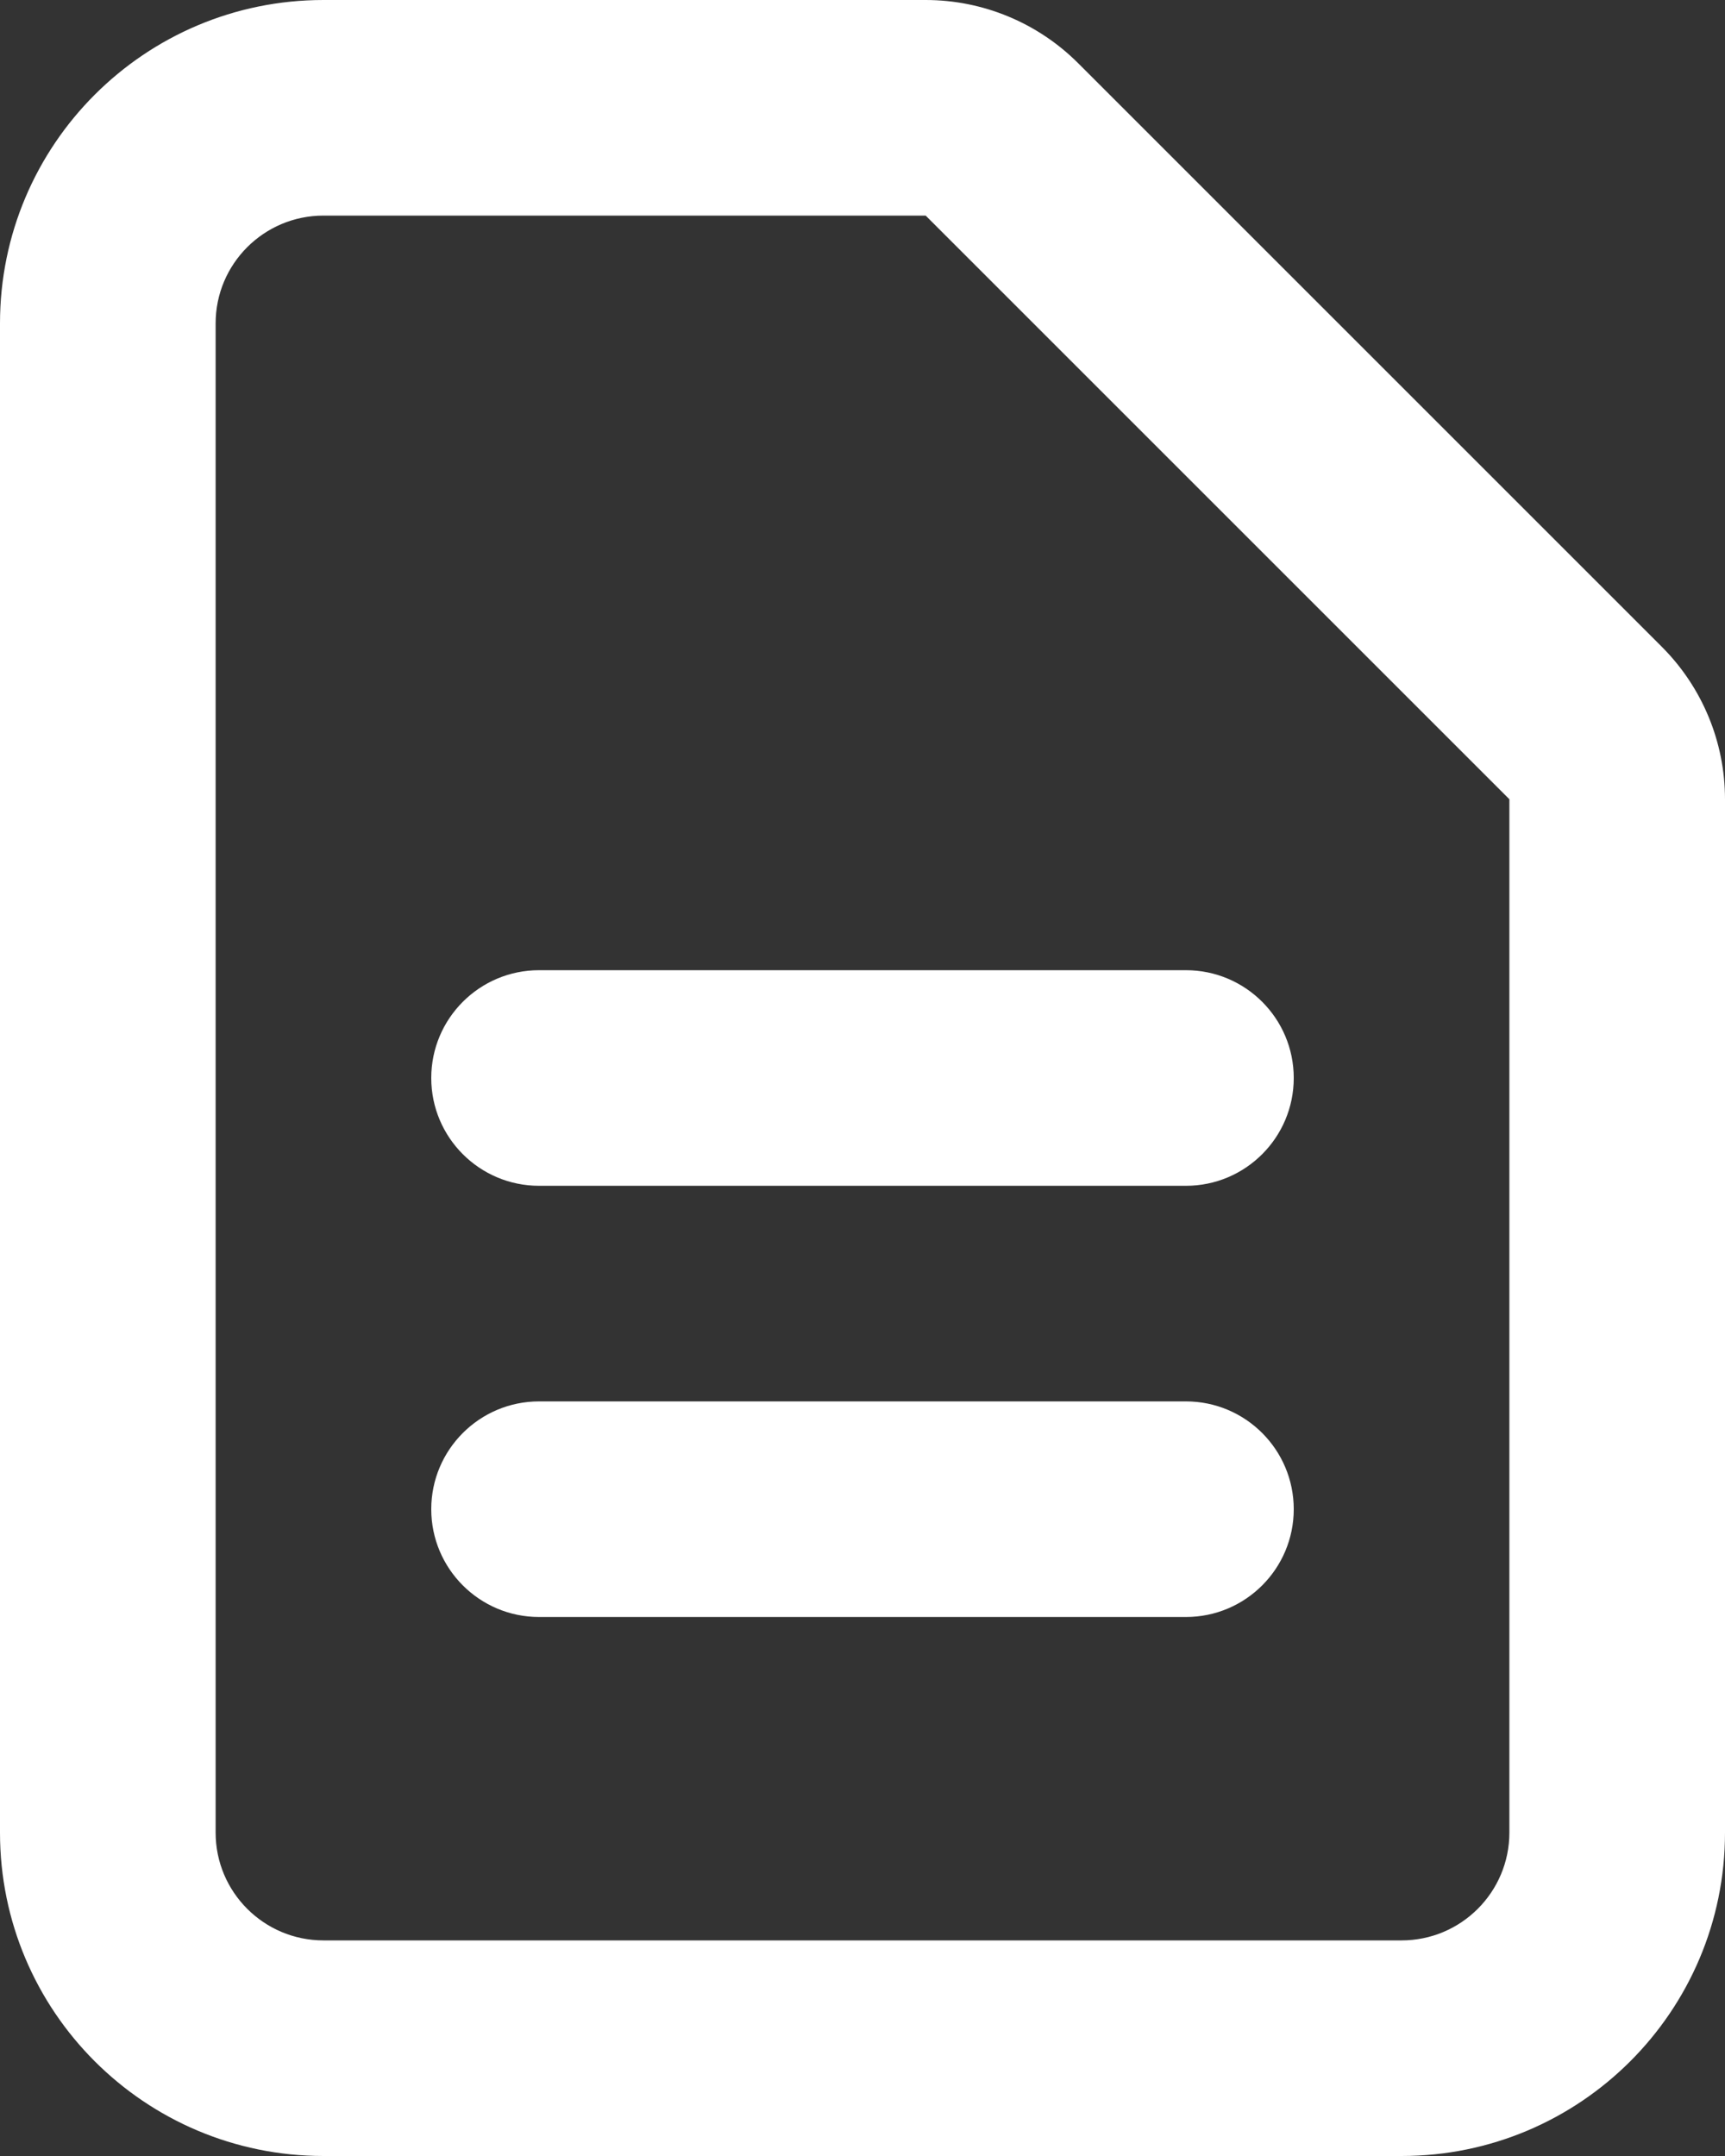
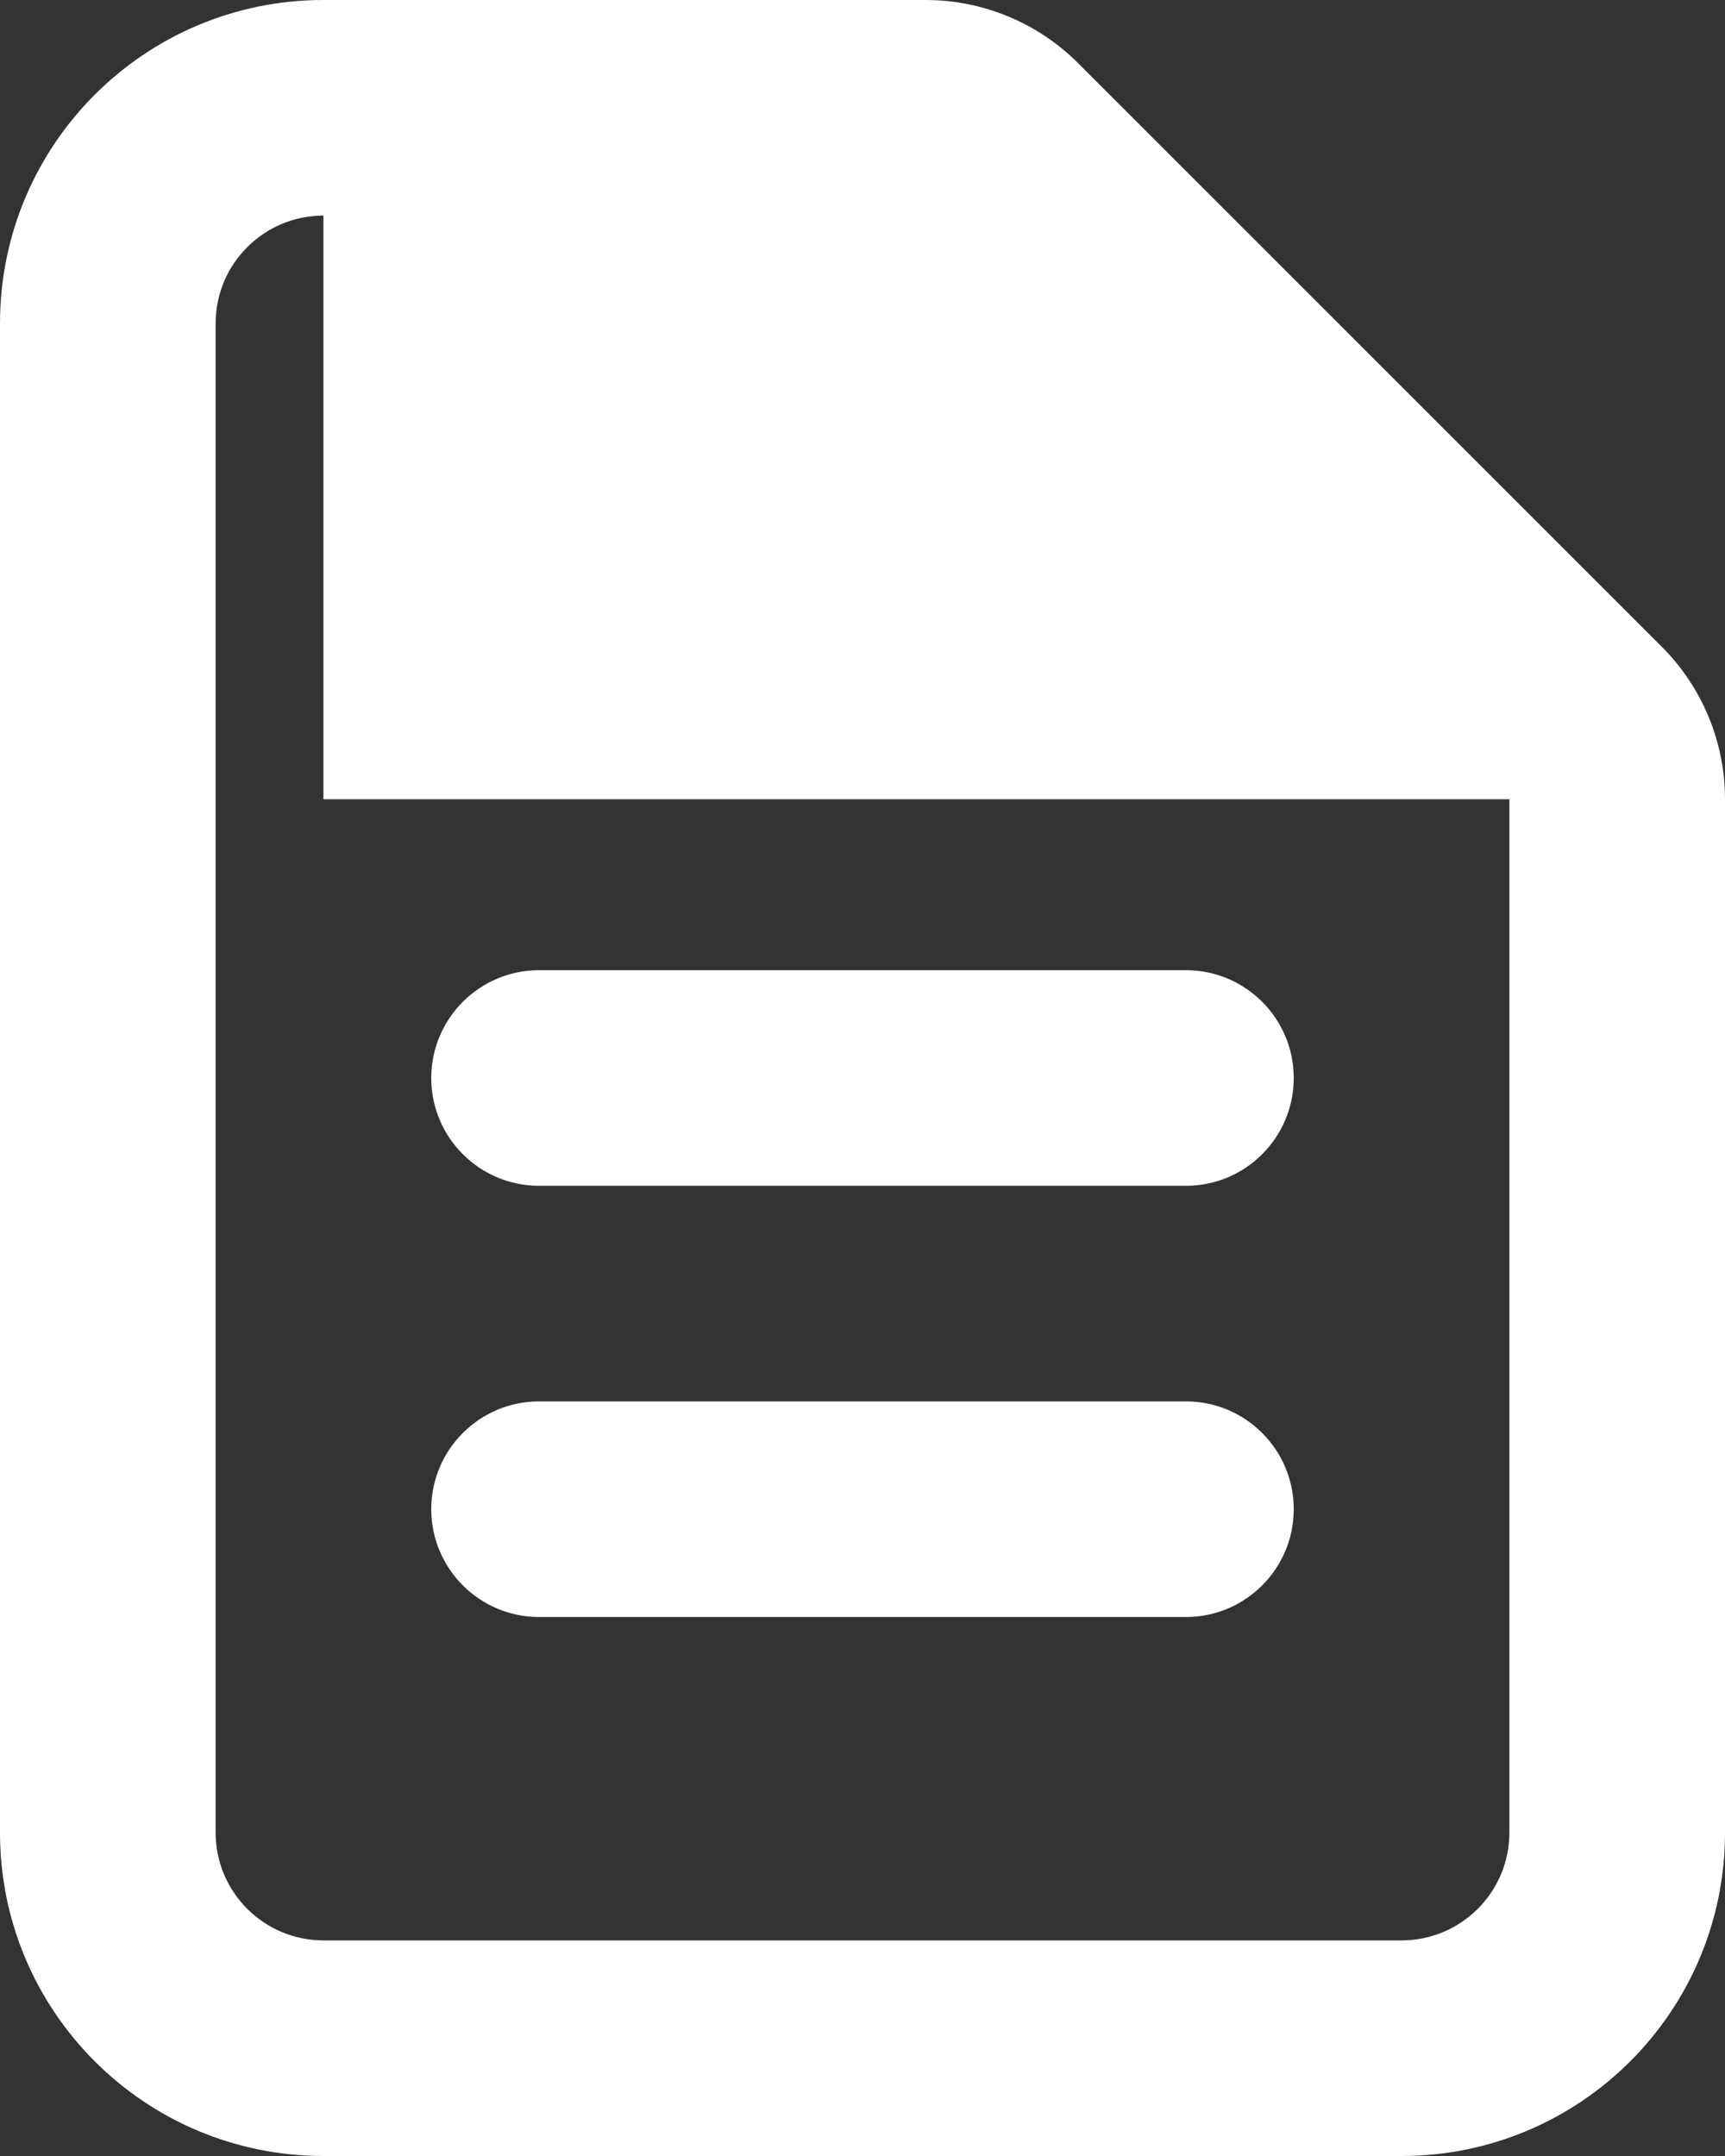
<svg xmlns="http://www.w3.org/2000/svg" width="16" height="20" viewBox="0 0 16 20" fill="none">
  <rect x="0" y="0" width="16" height="20" fill="#333333" stroke="none" />
-   <path fill-rule="evenodd" clip-rule="evenodd" d="M3 2C2.448 2 2 2.448 2 3V17C2 17.552 2.448 18 3 18H13C13.552 18 14 17.552 14 17L14 7.414L8.586 2H3ZM0 3C0 1.343 1.343 0 3 0H8.586C9.116 0 9.625 0.211 10 0.586L15.414 6C15.789 6.375 16 6.884 16 7.414V17C16 18.657 14.657 20 13 20H3C1.343 20 0 18.657 0 17V3ZM4 10C4 9.448 4.448 9 5 9H11C11.552 9 12 9.448 12 10C12 10.552 11.552 11 11 11H5C4.448 11 4 10.552 4 10ZM4 14C4 13.448 4.448 13 5 13H11C11.552 13 12 13.448 12 14C12 14.552 11.552 15 11 15H5C4.448 15 4 14.552 4 14Z" fill="white" />
+   <path fill-rule="evenodd" clip-rule="evenodd" d="M3 2C2.448 2 2 2.448 2 3V17C2 17.552 2.448 18 3 18H13C13.552 18 14 17.552 14 17L14 7.414H3ZM0 3C0 1.343 1.343 0 3 0H8.586C9.116 0 9.625 0.211 10 0.586L15.414 6C15.789 6.375 16 6.884 16 7.414V17C16 18.657 14.657 20 13 20H3C1.343 20 0 18.657 0 17V3ZM4 10C4 9.448 4.448 9 5 9H11C11.552 9 12 9.448 12 10C12 10.552 11.552 11 11 11H5C4.448 11 4 10.552 4 10ZM4 14C4 13.448 4.448 13 5 13H11C11.552 13 12 13.448 12 14C12 14.552 11.552 15 11 15H5C4.448 15 4 14.552 4 14Z" fill="white" />
</svg>